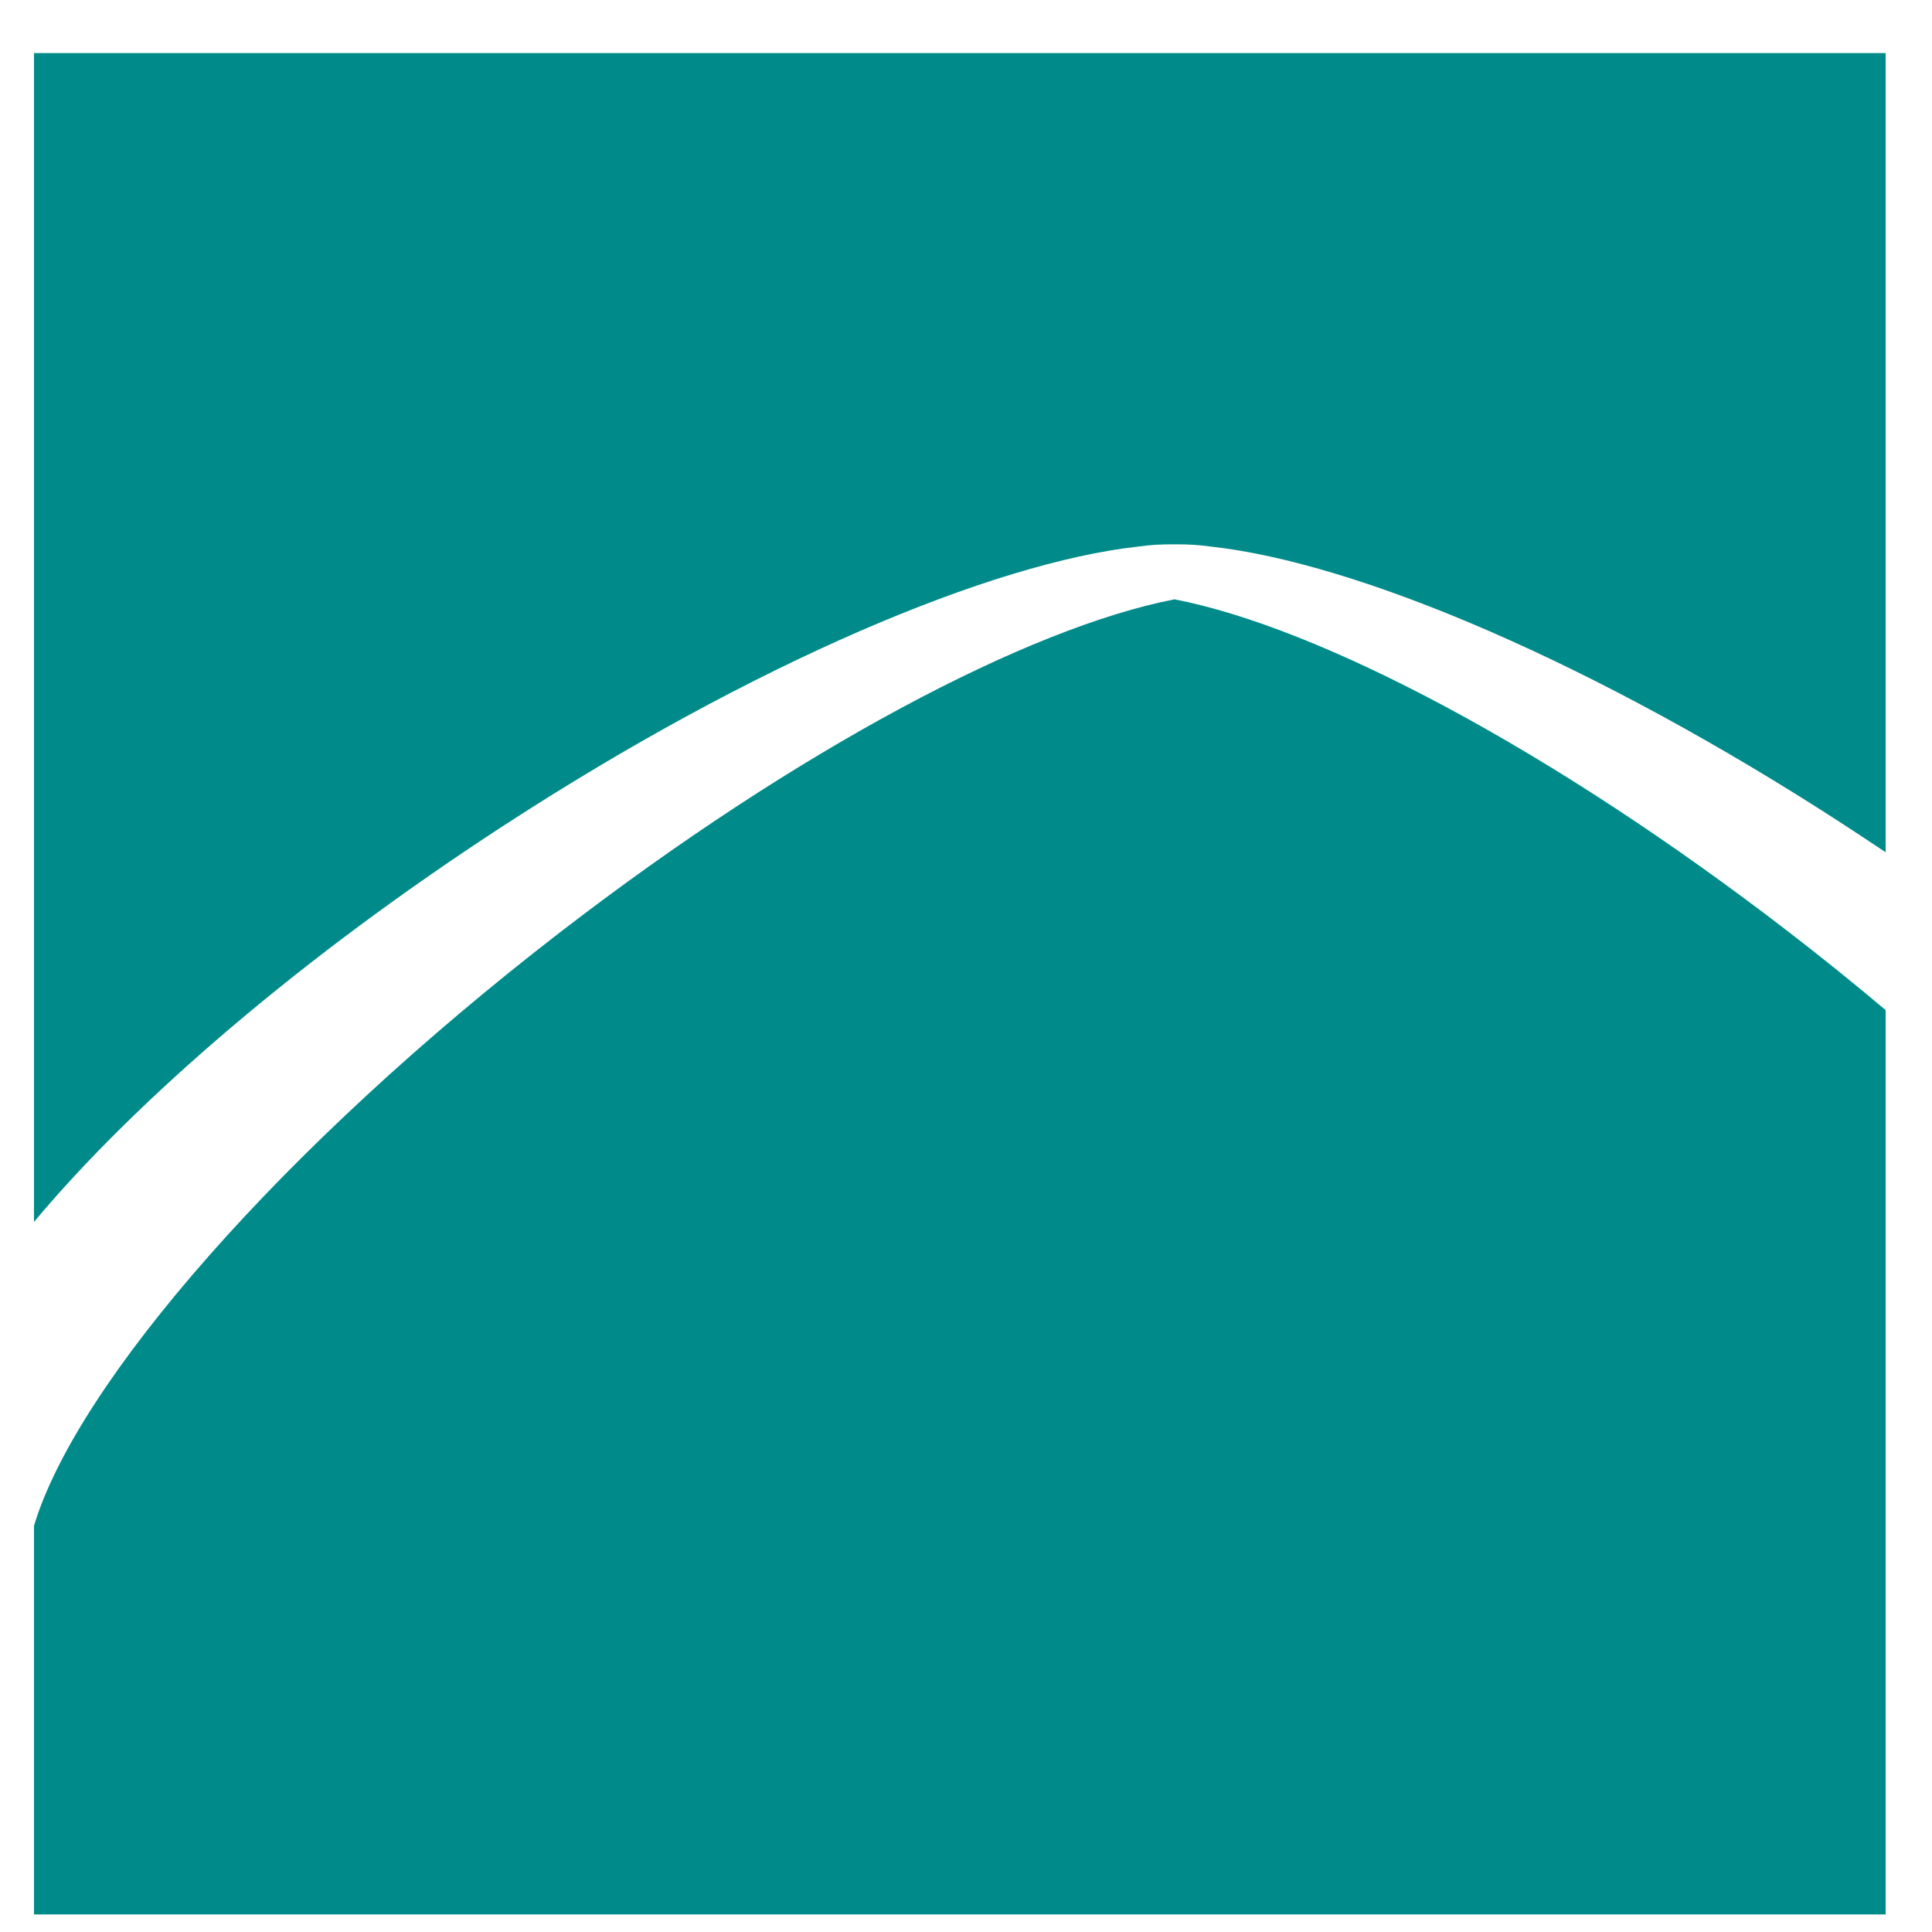
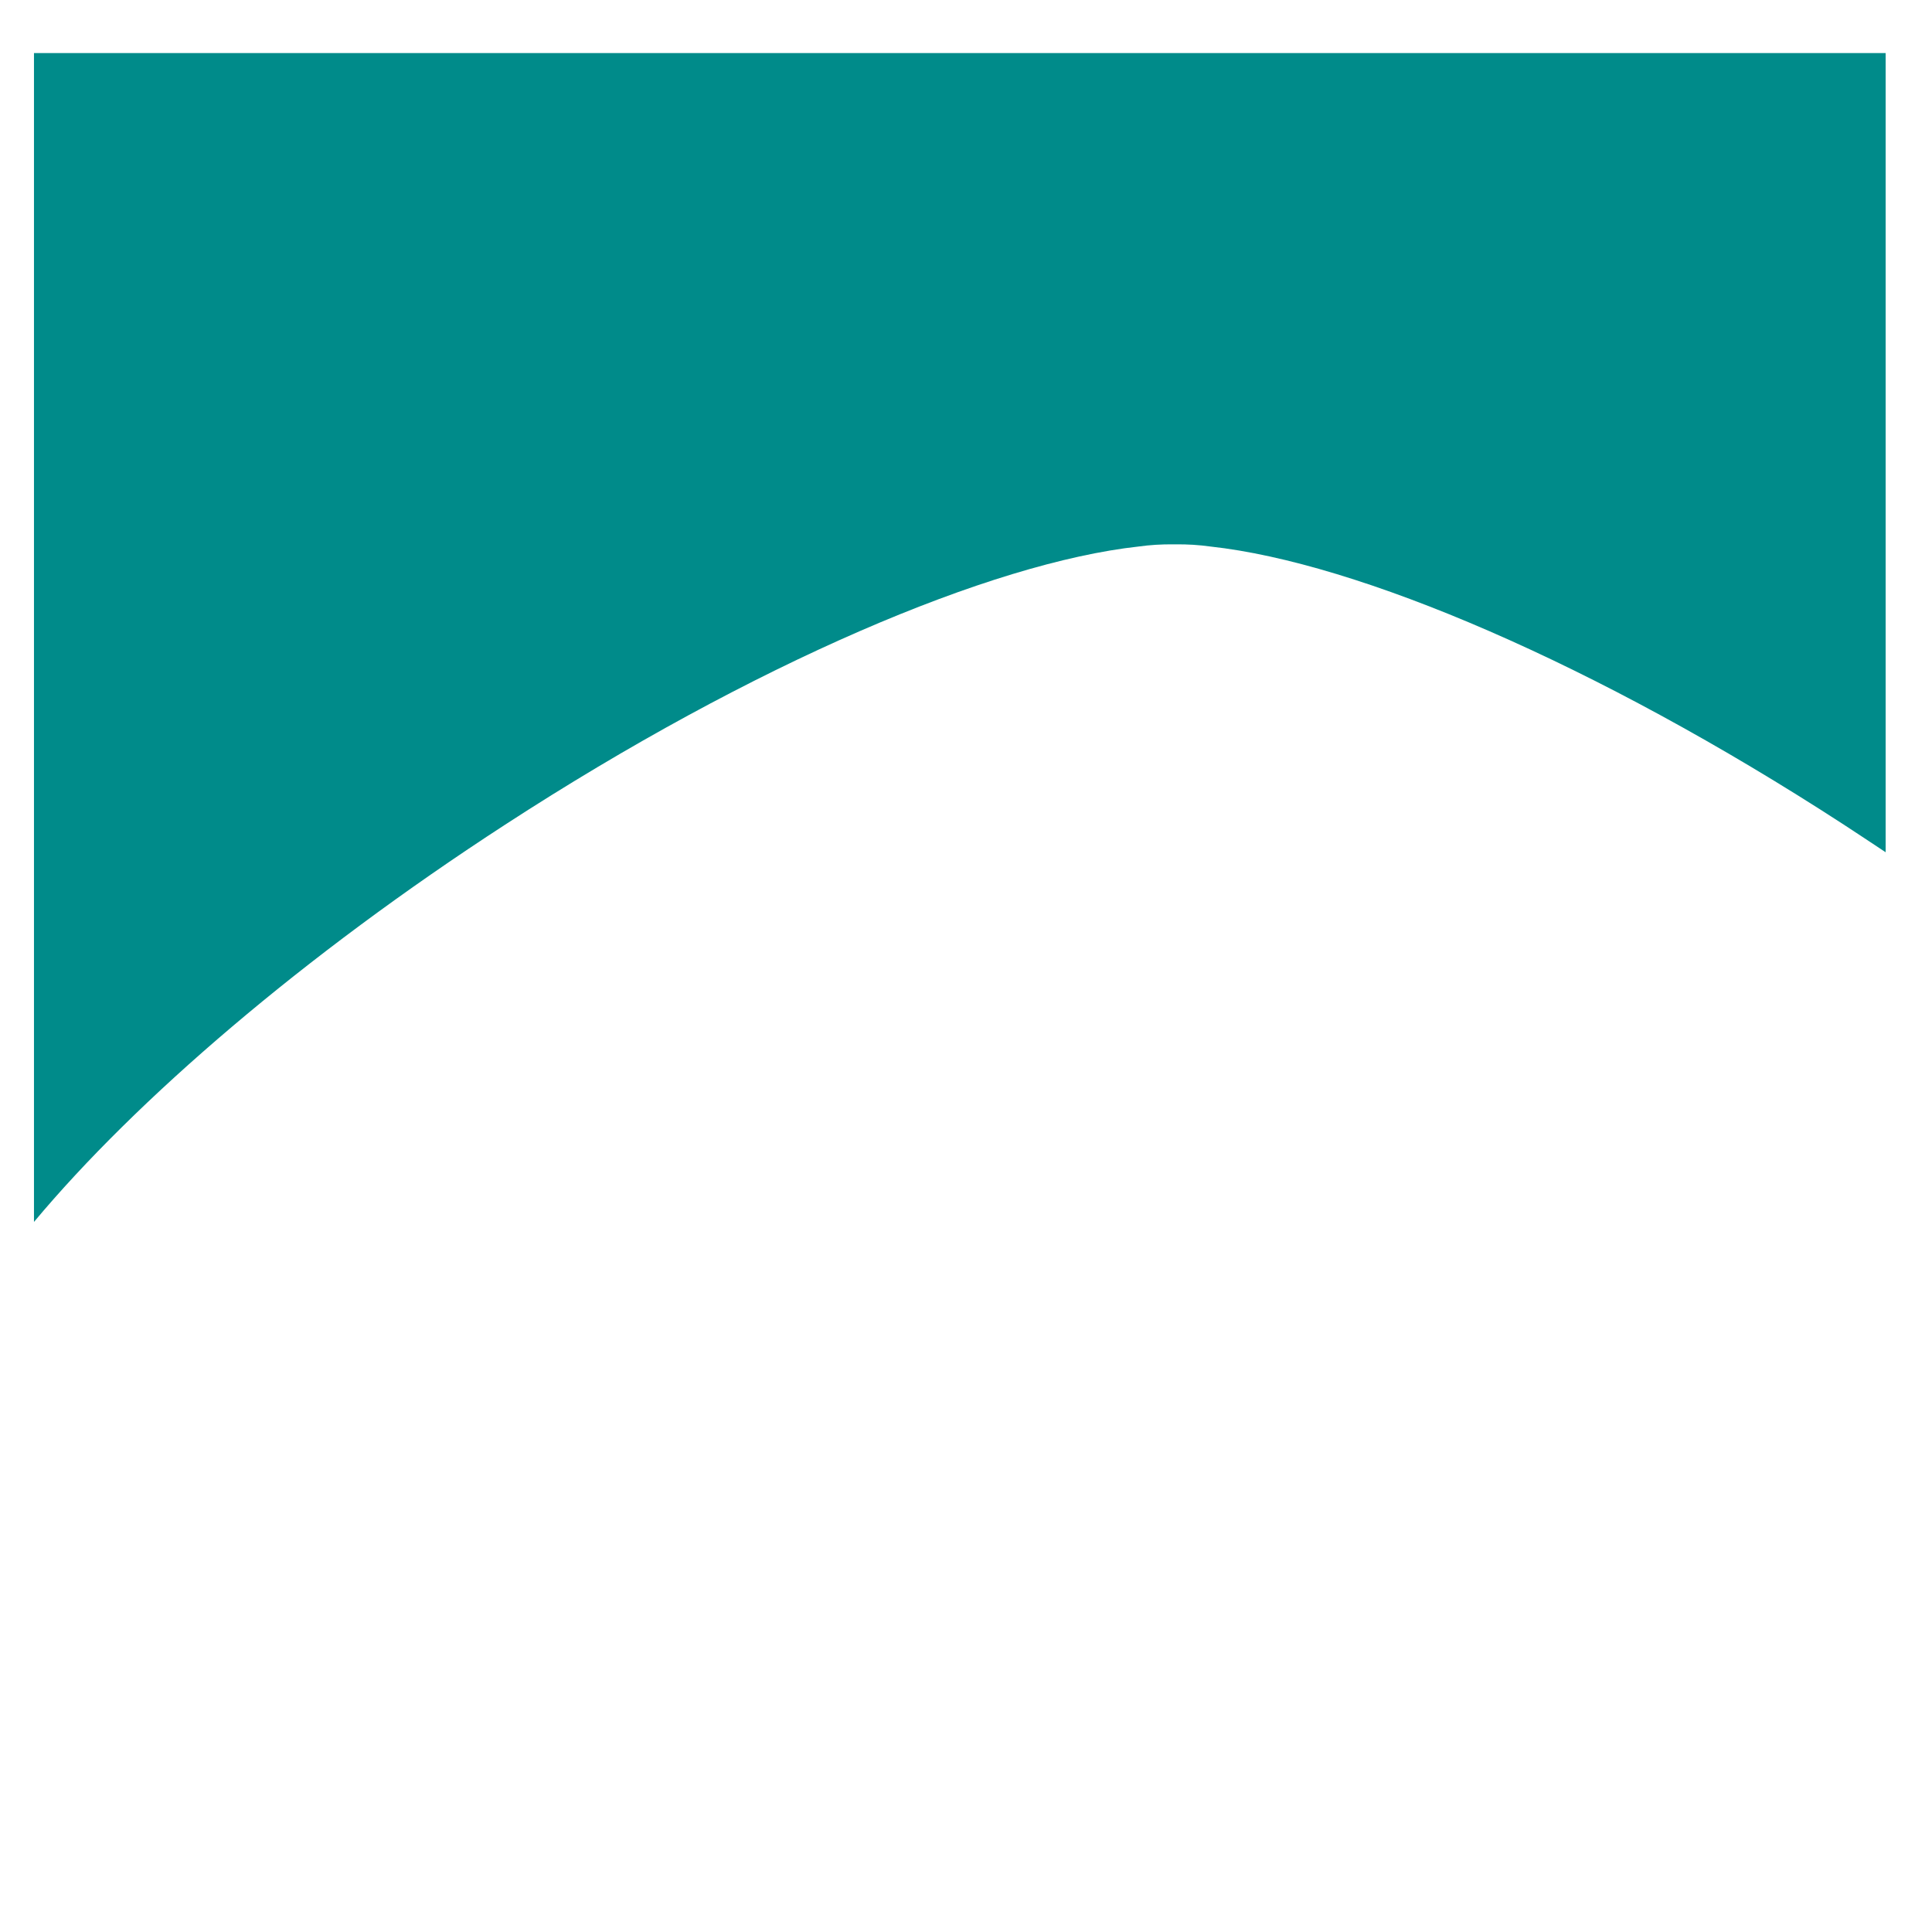
<svg xmlns="http://www.w3.org/2000/svg" width="34" height="34" viewBox="0 0 34 34" fill="none">
  <path d="M8.892 14.511C13.26 11.674 17.438 9.905 20.036 9.618C20.23 9.591 20.44 9.576 20.669 9.58C20.898 9.576 21.108 9.591 21.302 9.618C23.896 9.901 28.078 11.674 32.446 14.511C32.695 14.673 32.939 14.836 33.184 14.998V0.934H0.598V21.504C2.392 19.356 5.339 16.817 8.892 14.511Z" fill="#008B8A" />
-   <path d="M20.669 10.547C18.102 11.046 14.045 13.179 9.866 16.399C4.954 20.188 1.351 24.344 0.598 26.852V33.691H33.184V17.776C32.636 17.312 32.062 16.852 31.476 16.399C27.297 13.179 23.236 11.046 20.669 10.547Z" fill="#008B8A" />
</svg>